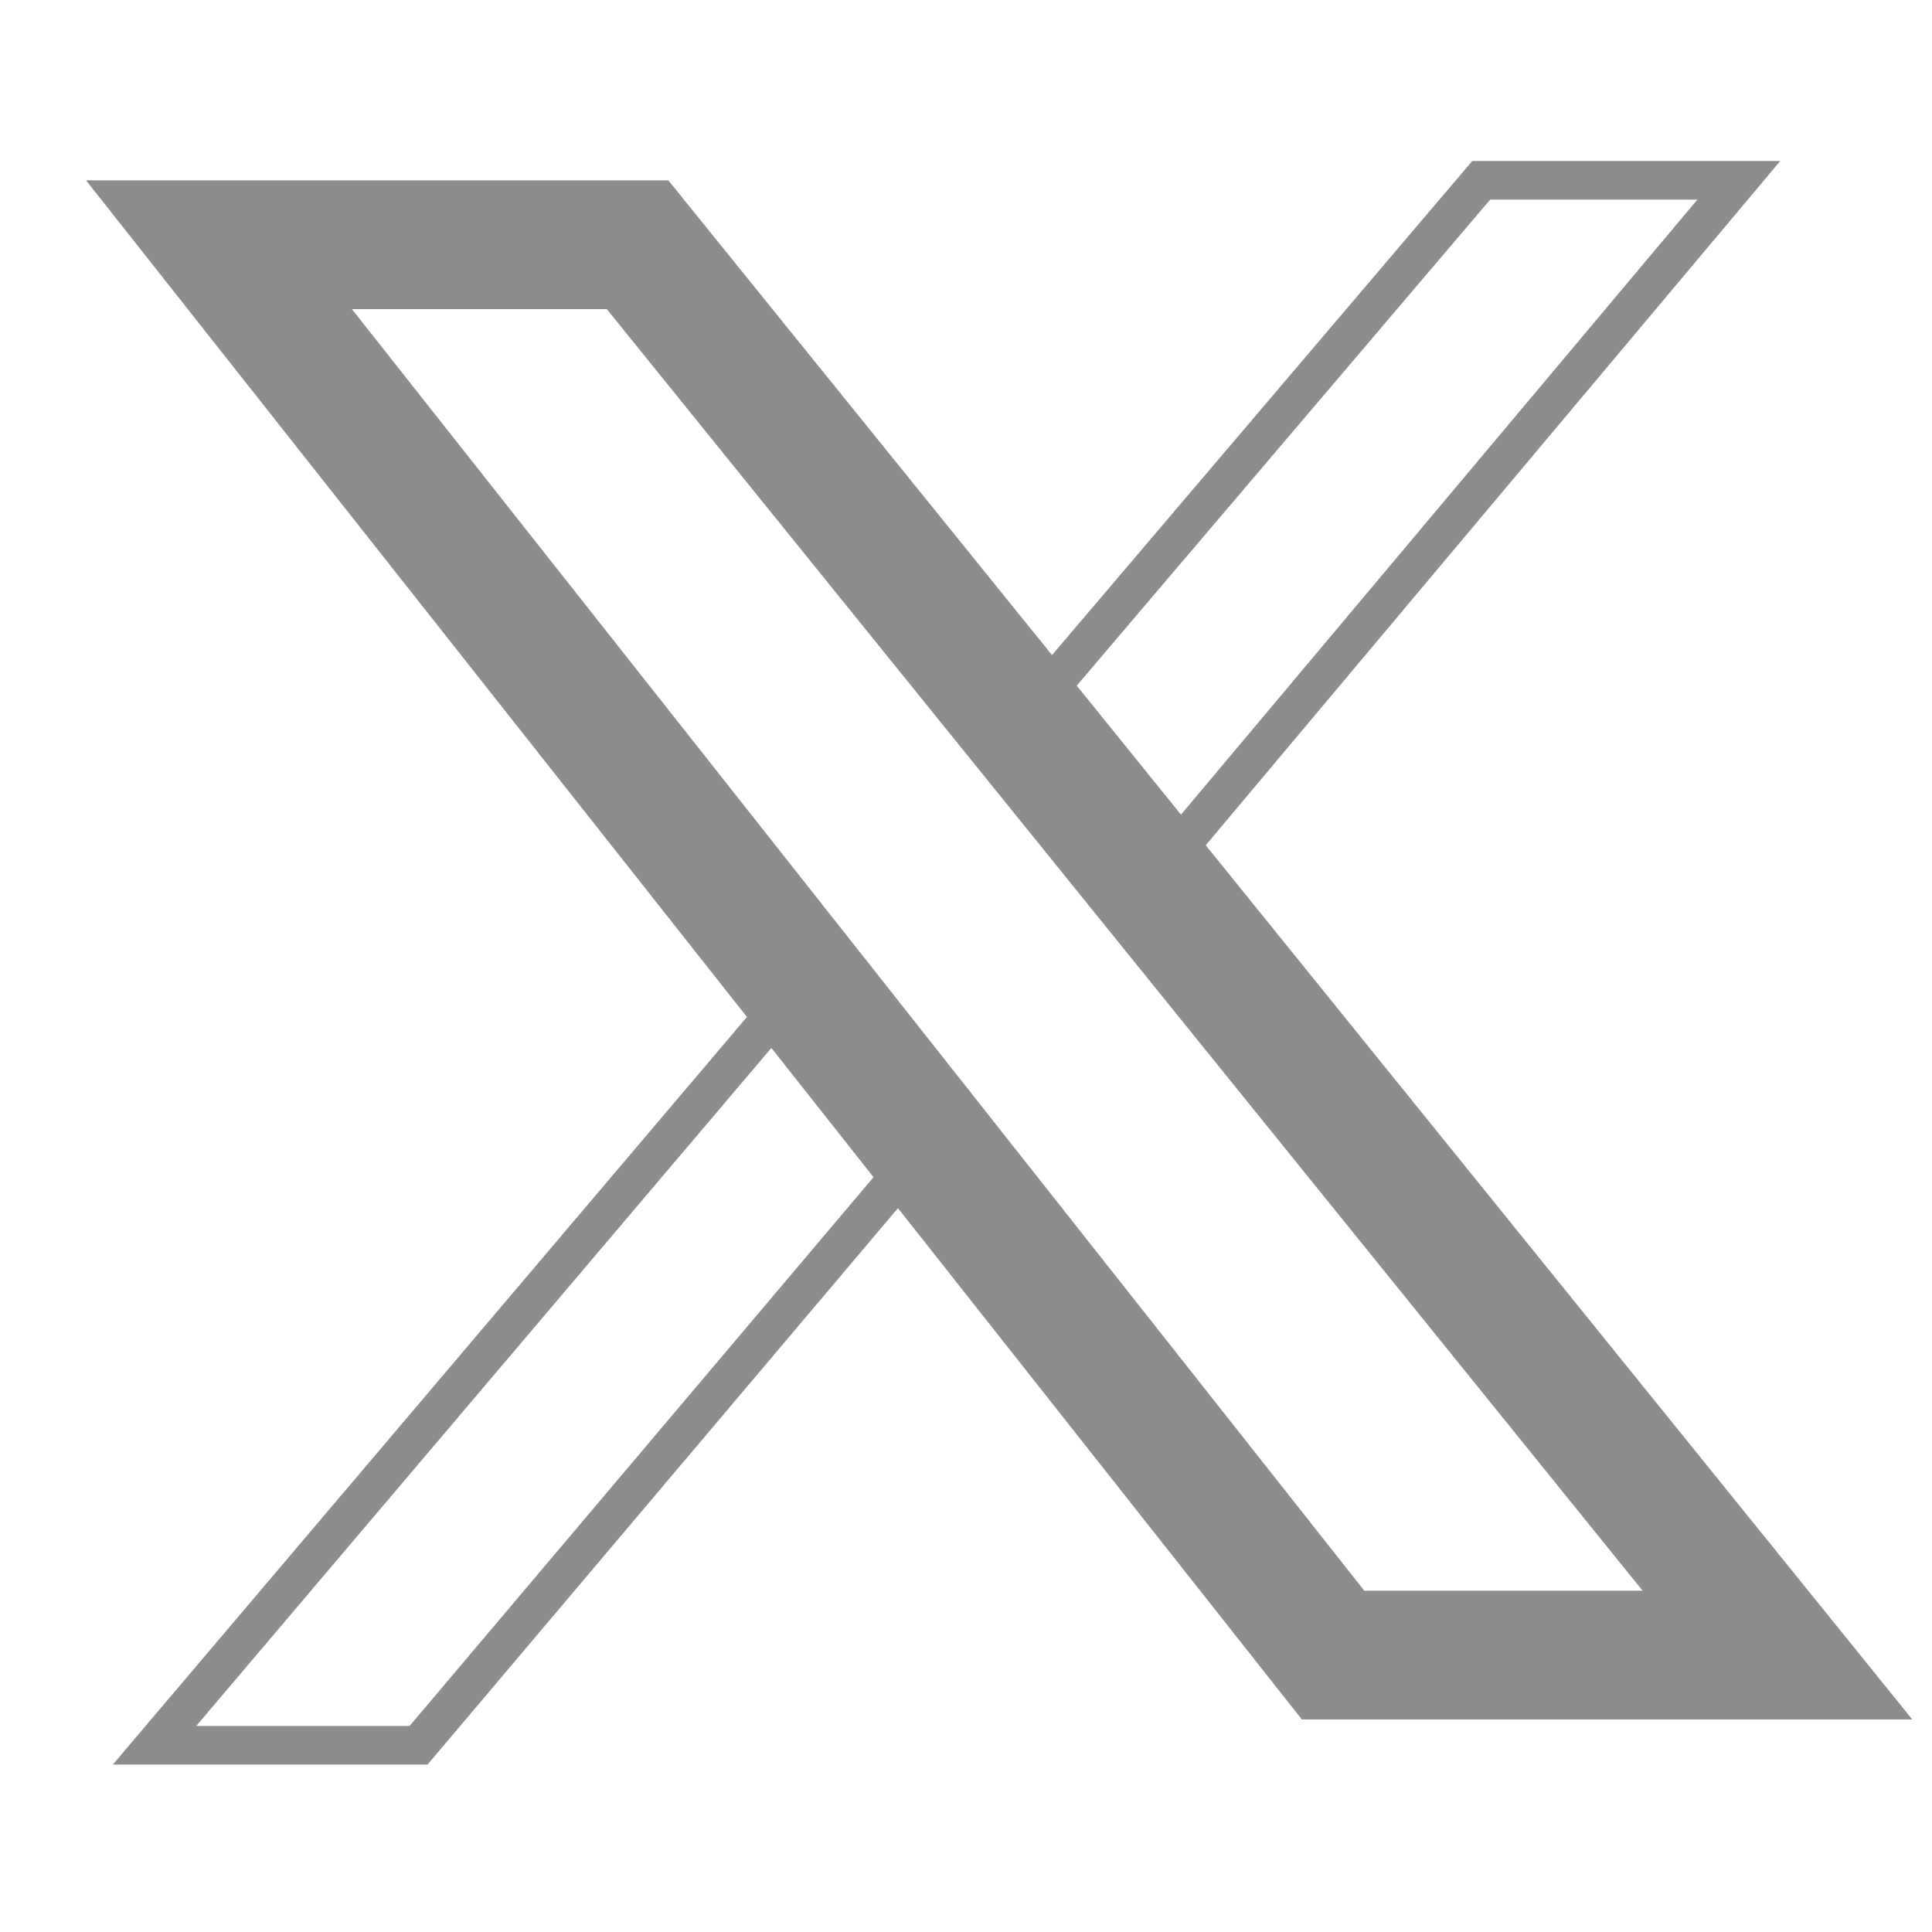
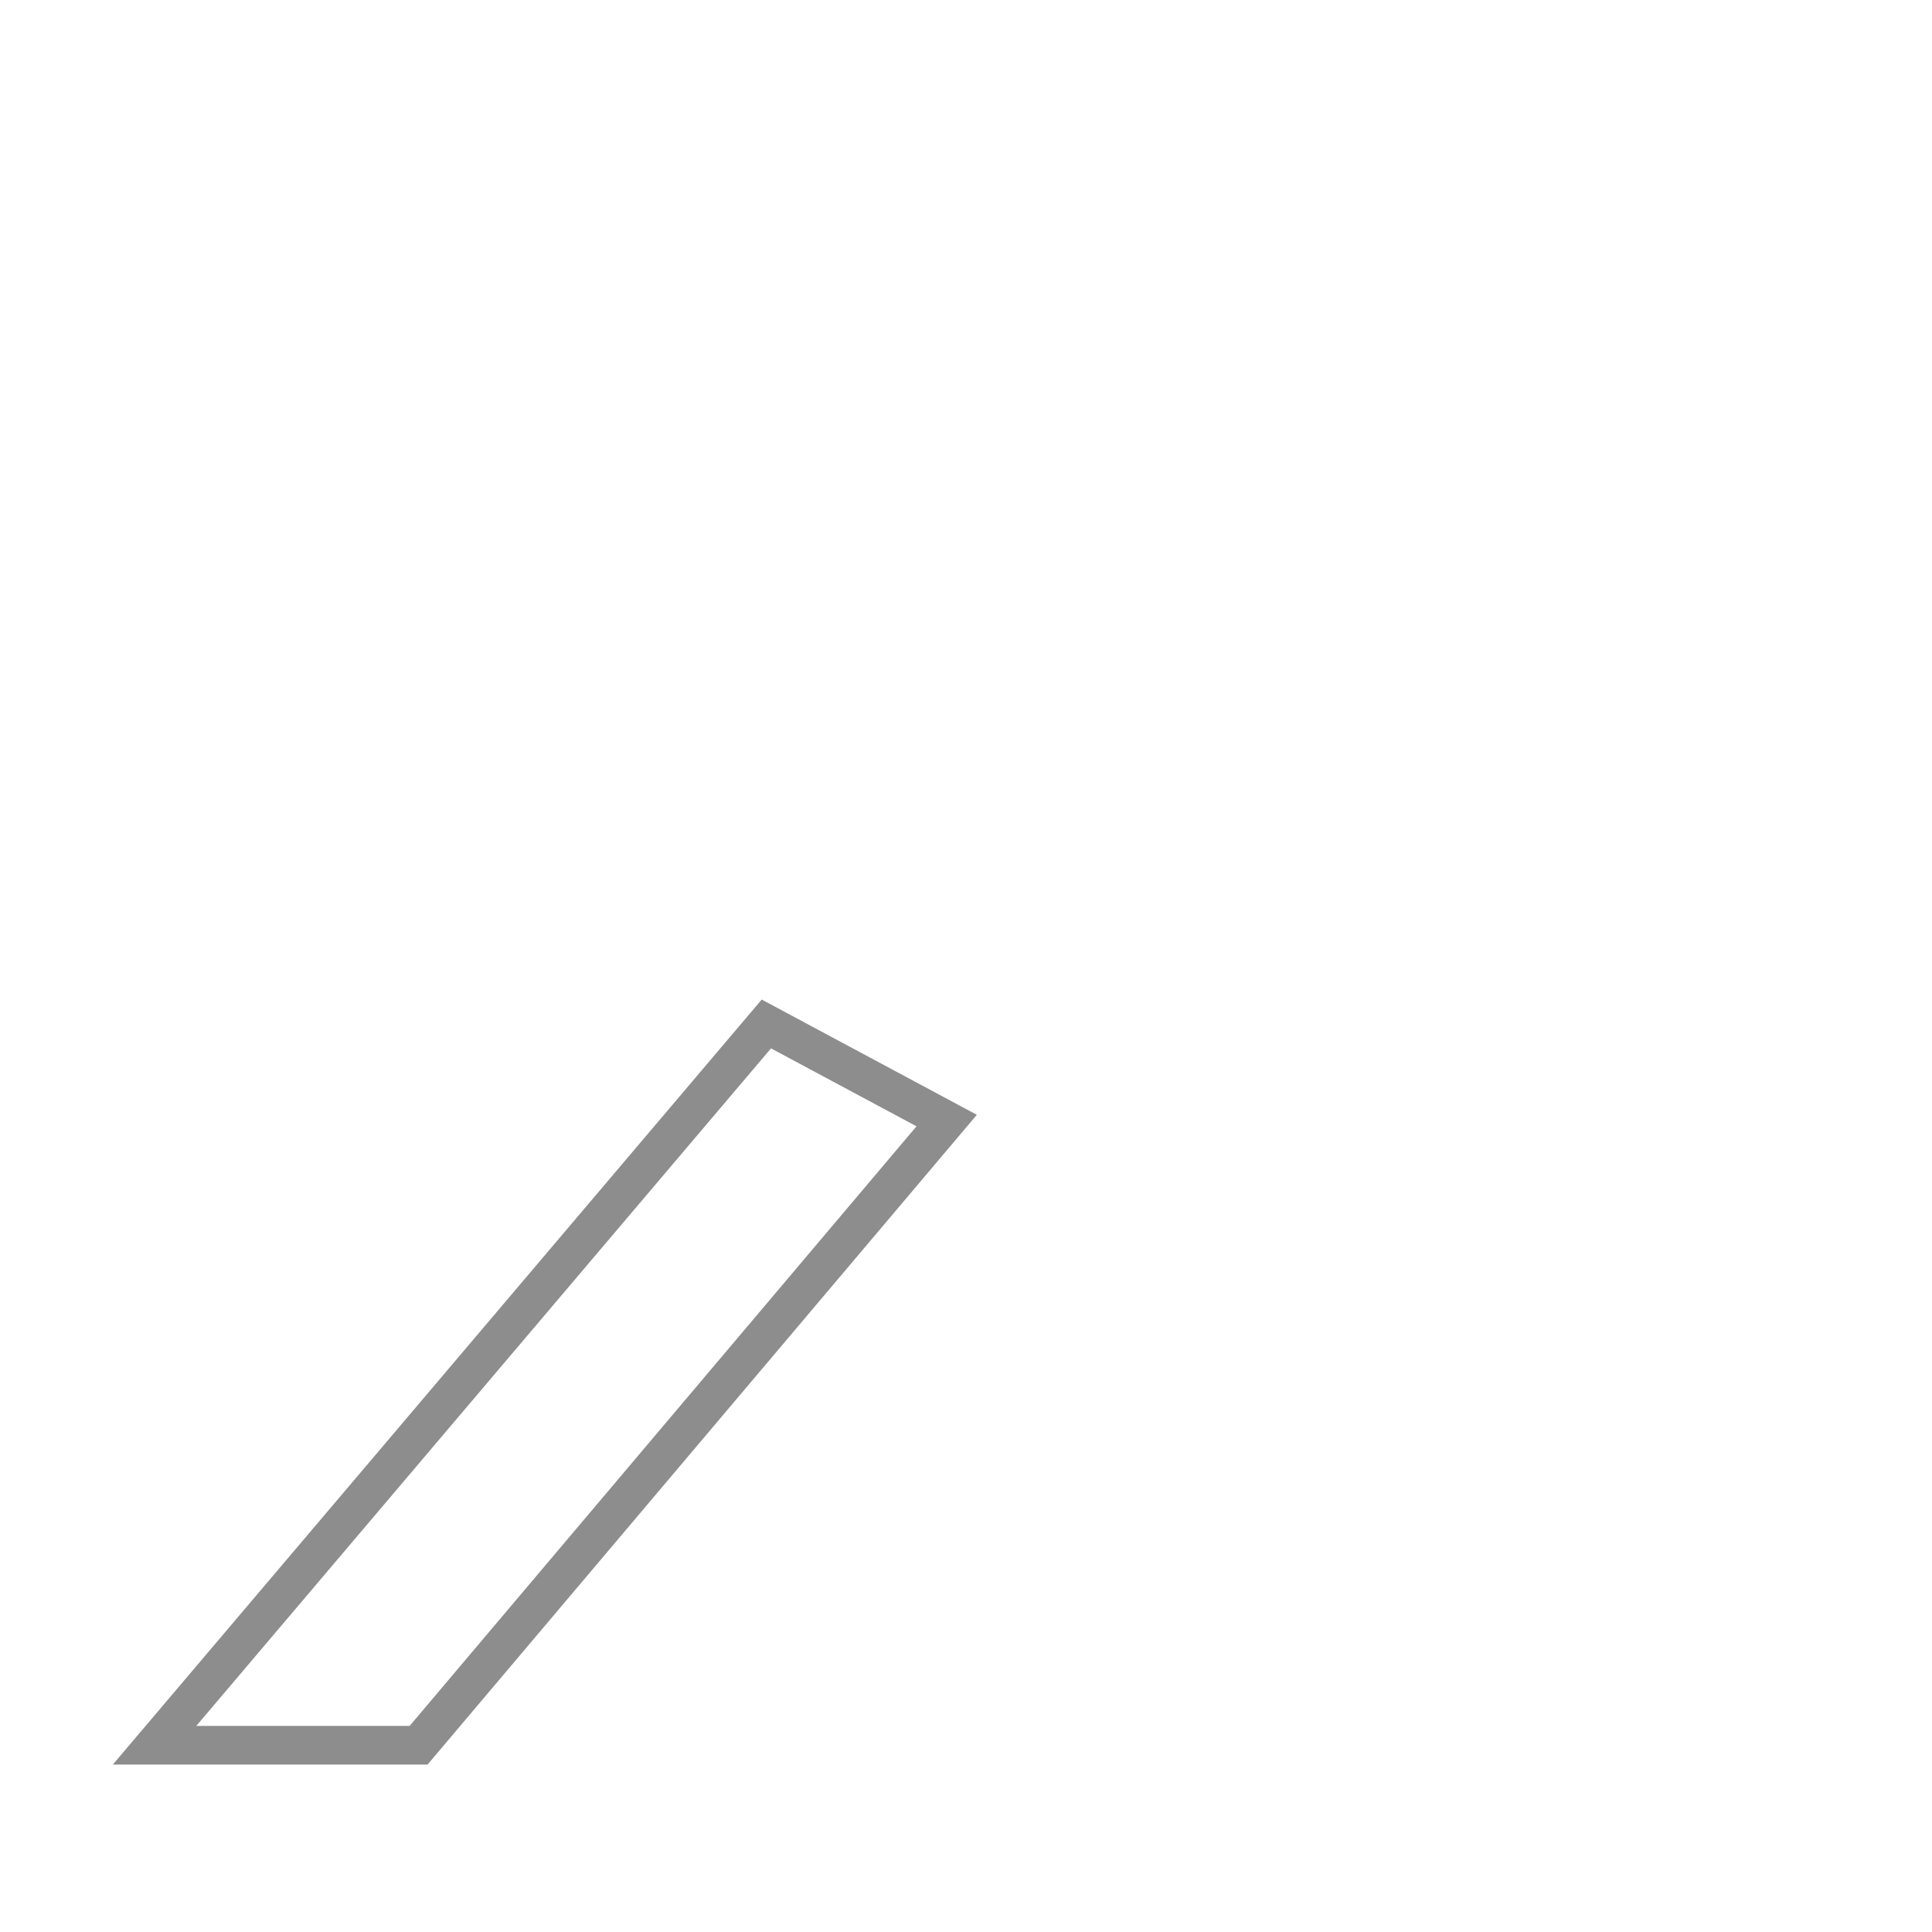
<svg xmlns="http://www.w3.org/2000/svg" width="150" height="150" viewBox="0 0 150 150" fill="none">
  <path d="M73.5 87L59.5 79.5L12 135.5H32.5L73.5 87Z" stroke="#8D8D8D" stroke-width="3" />
-   <path d="M135 14H115L78 57.5L90.5 67L135 14Z" stroke="#8D8D8D" stroke-width="3" />
-   <path d="M49.5 19H17L103.5 128.5H138L49.5 19Z" stroke="#8D8D8D" stroke-width="10" />
</svg>